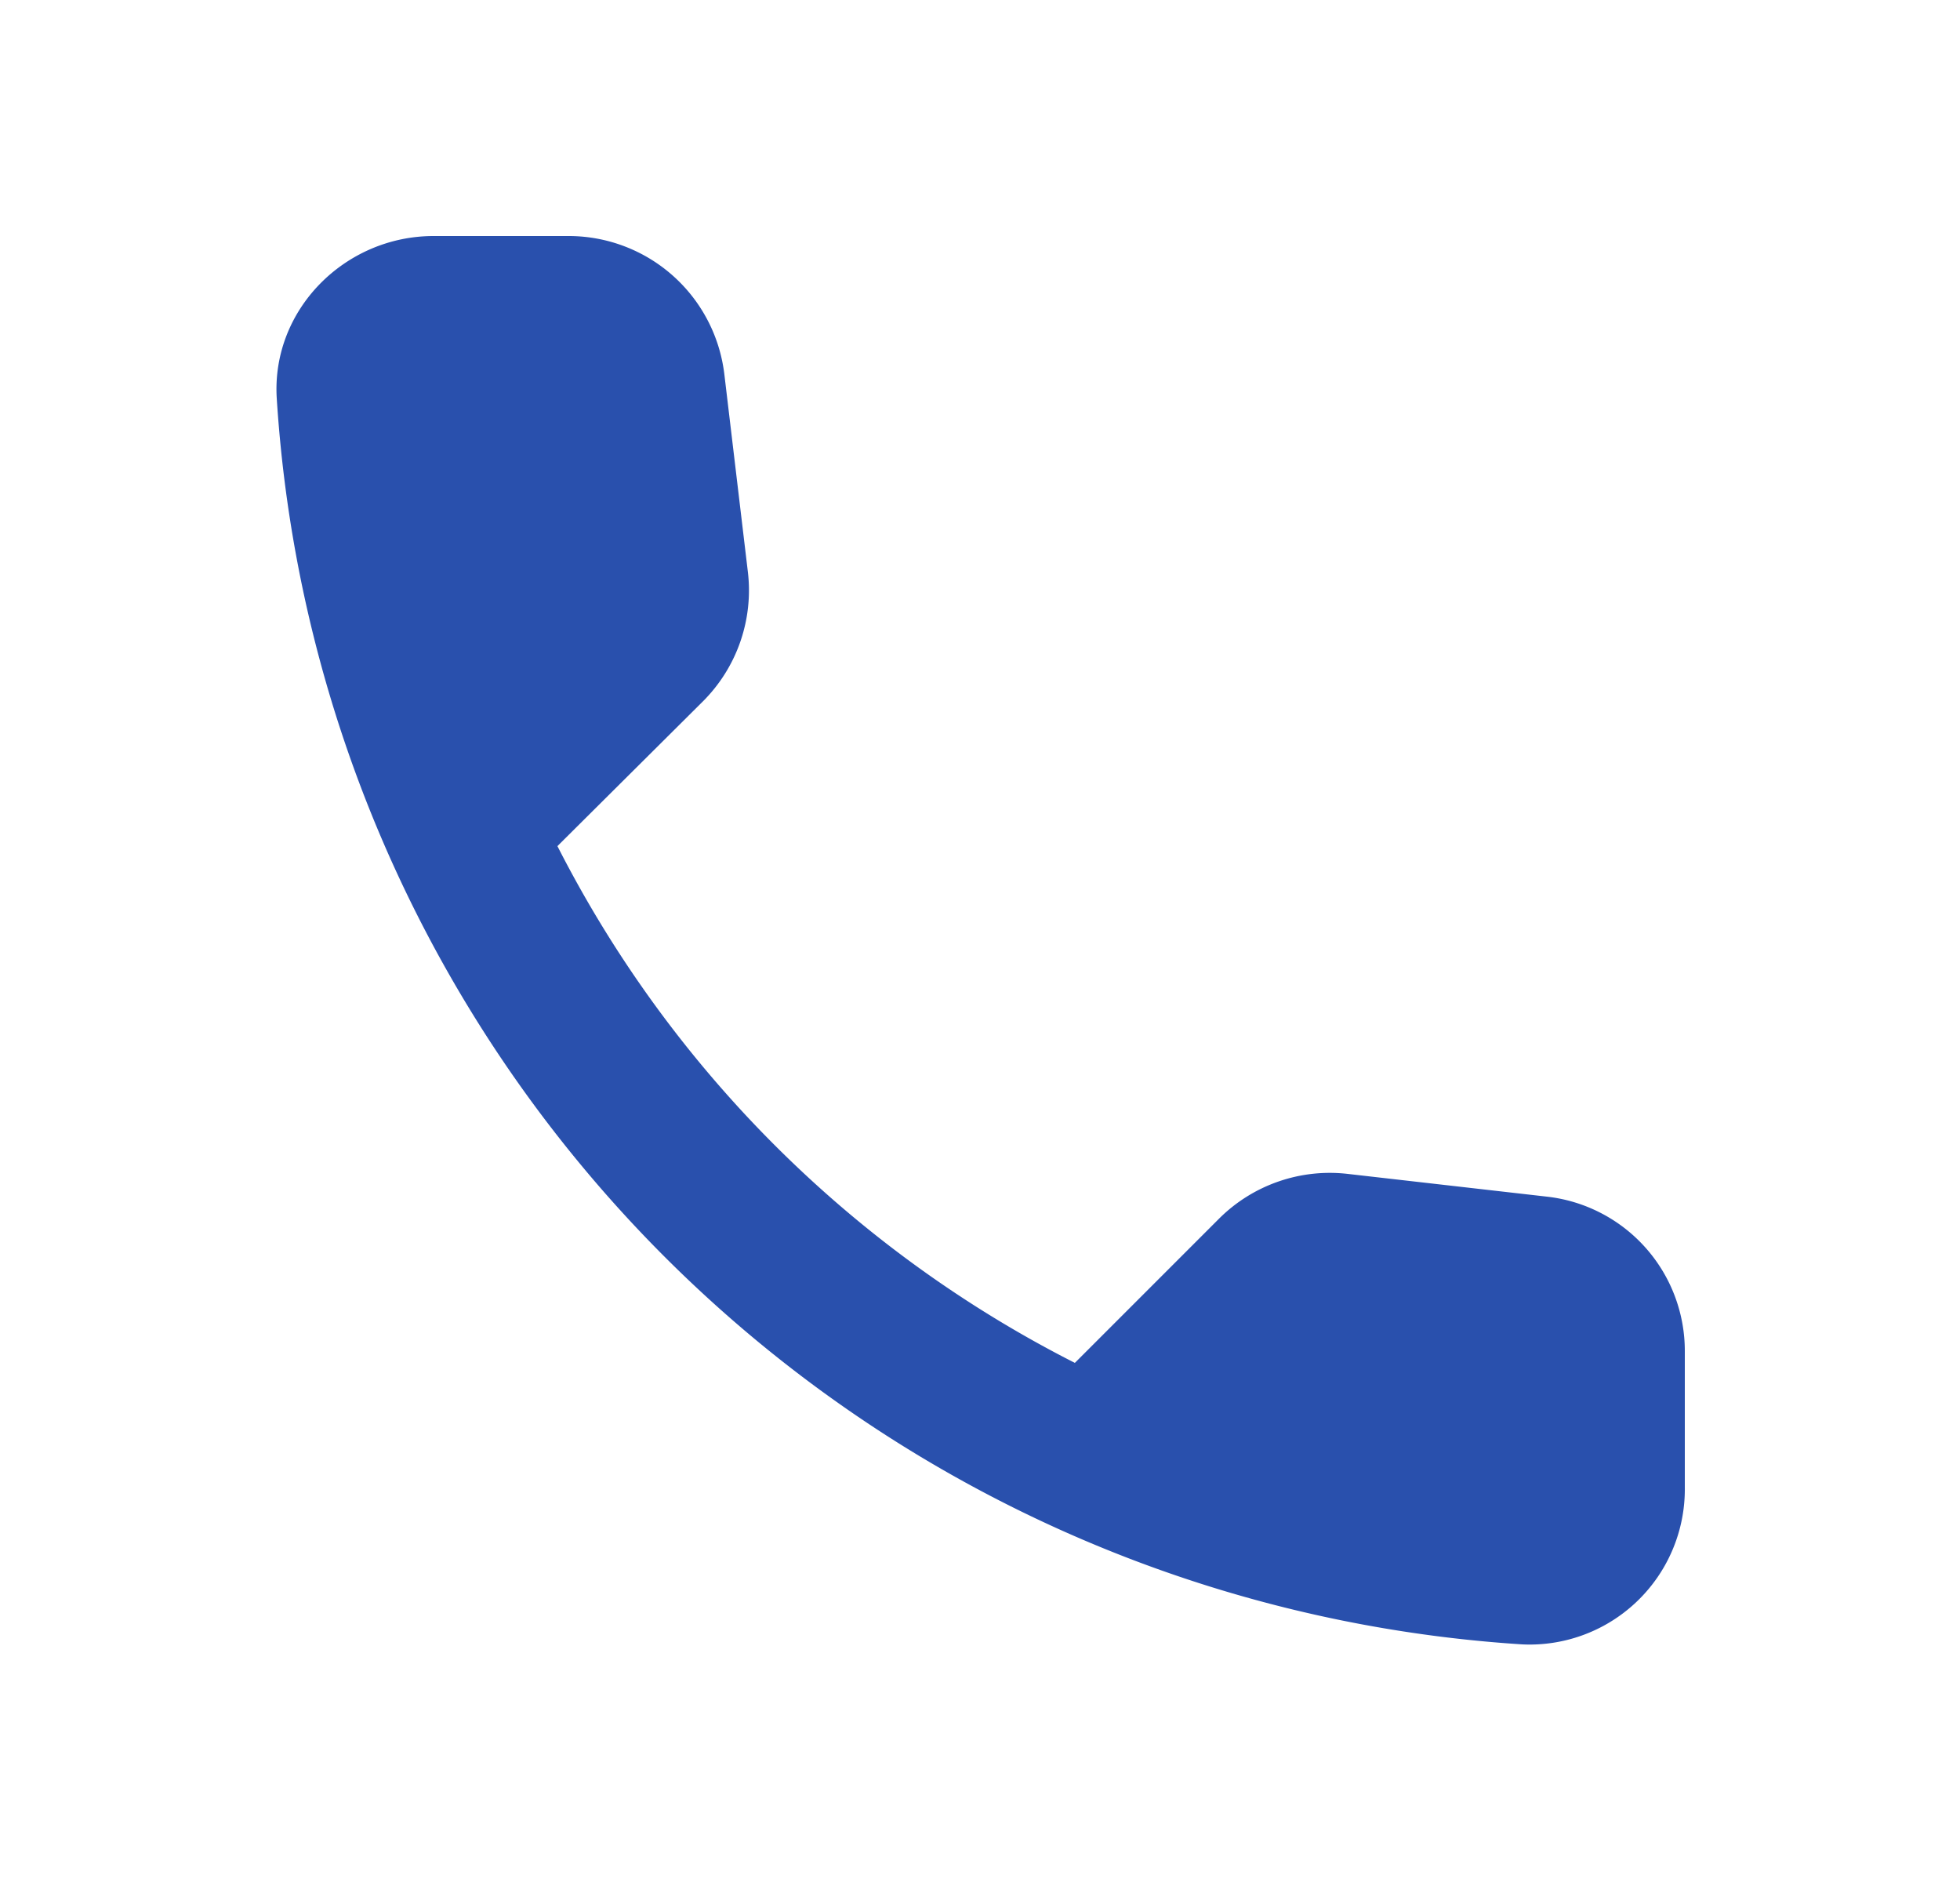
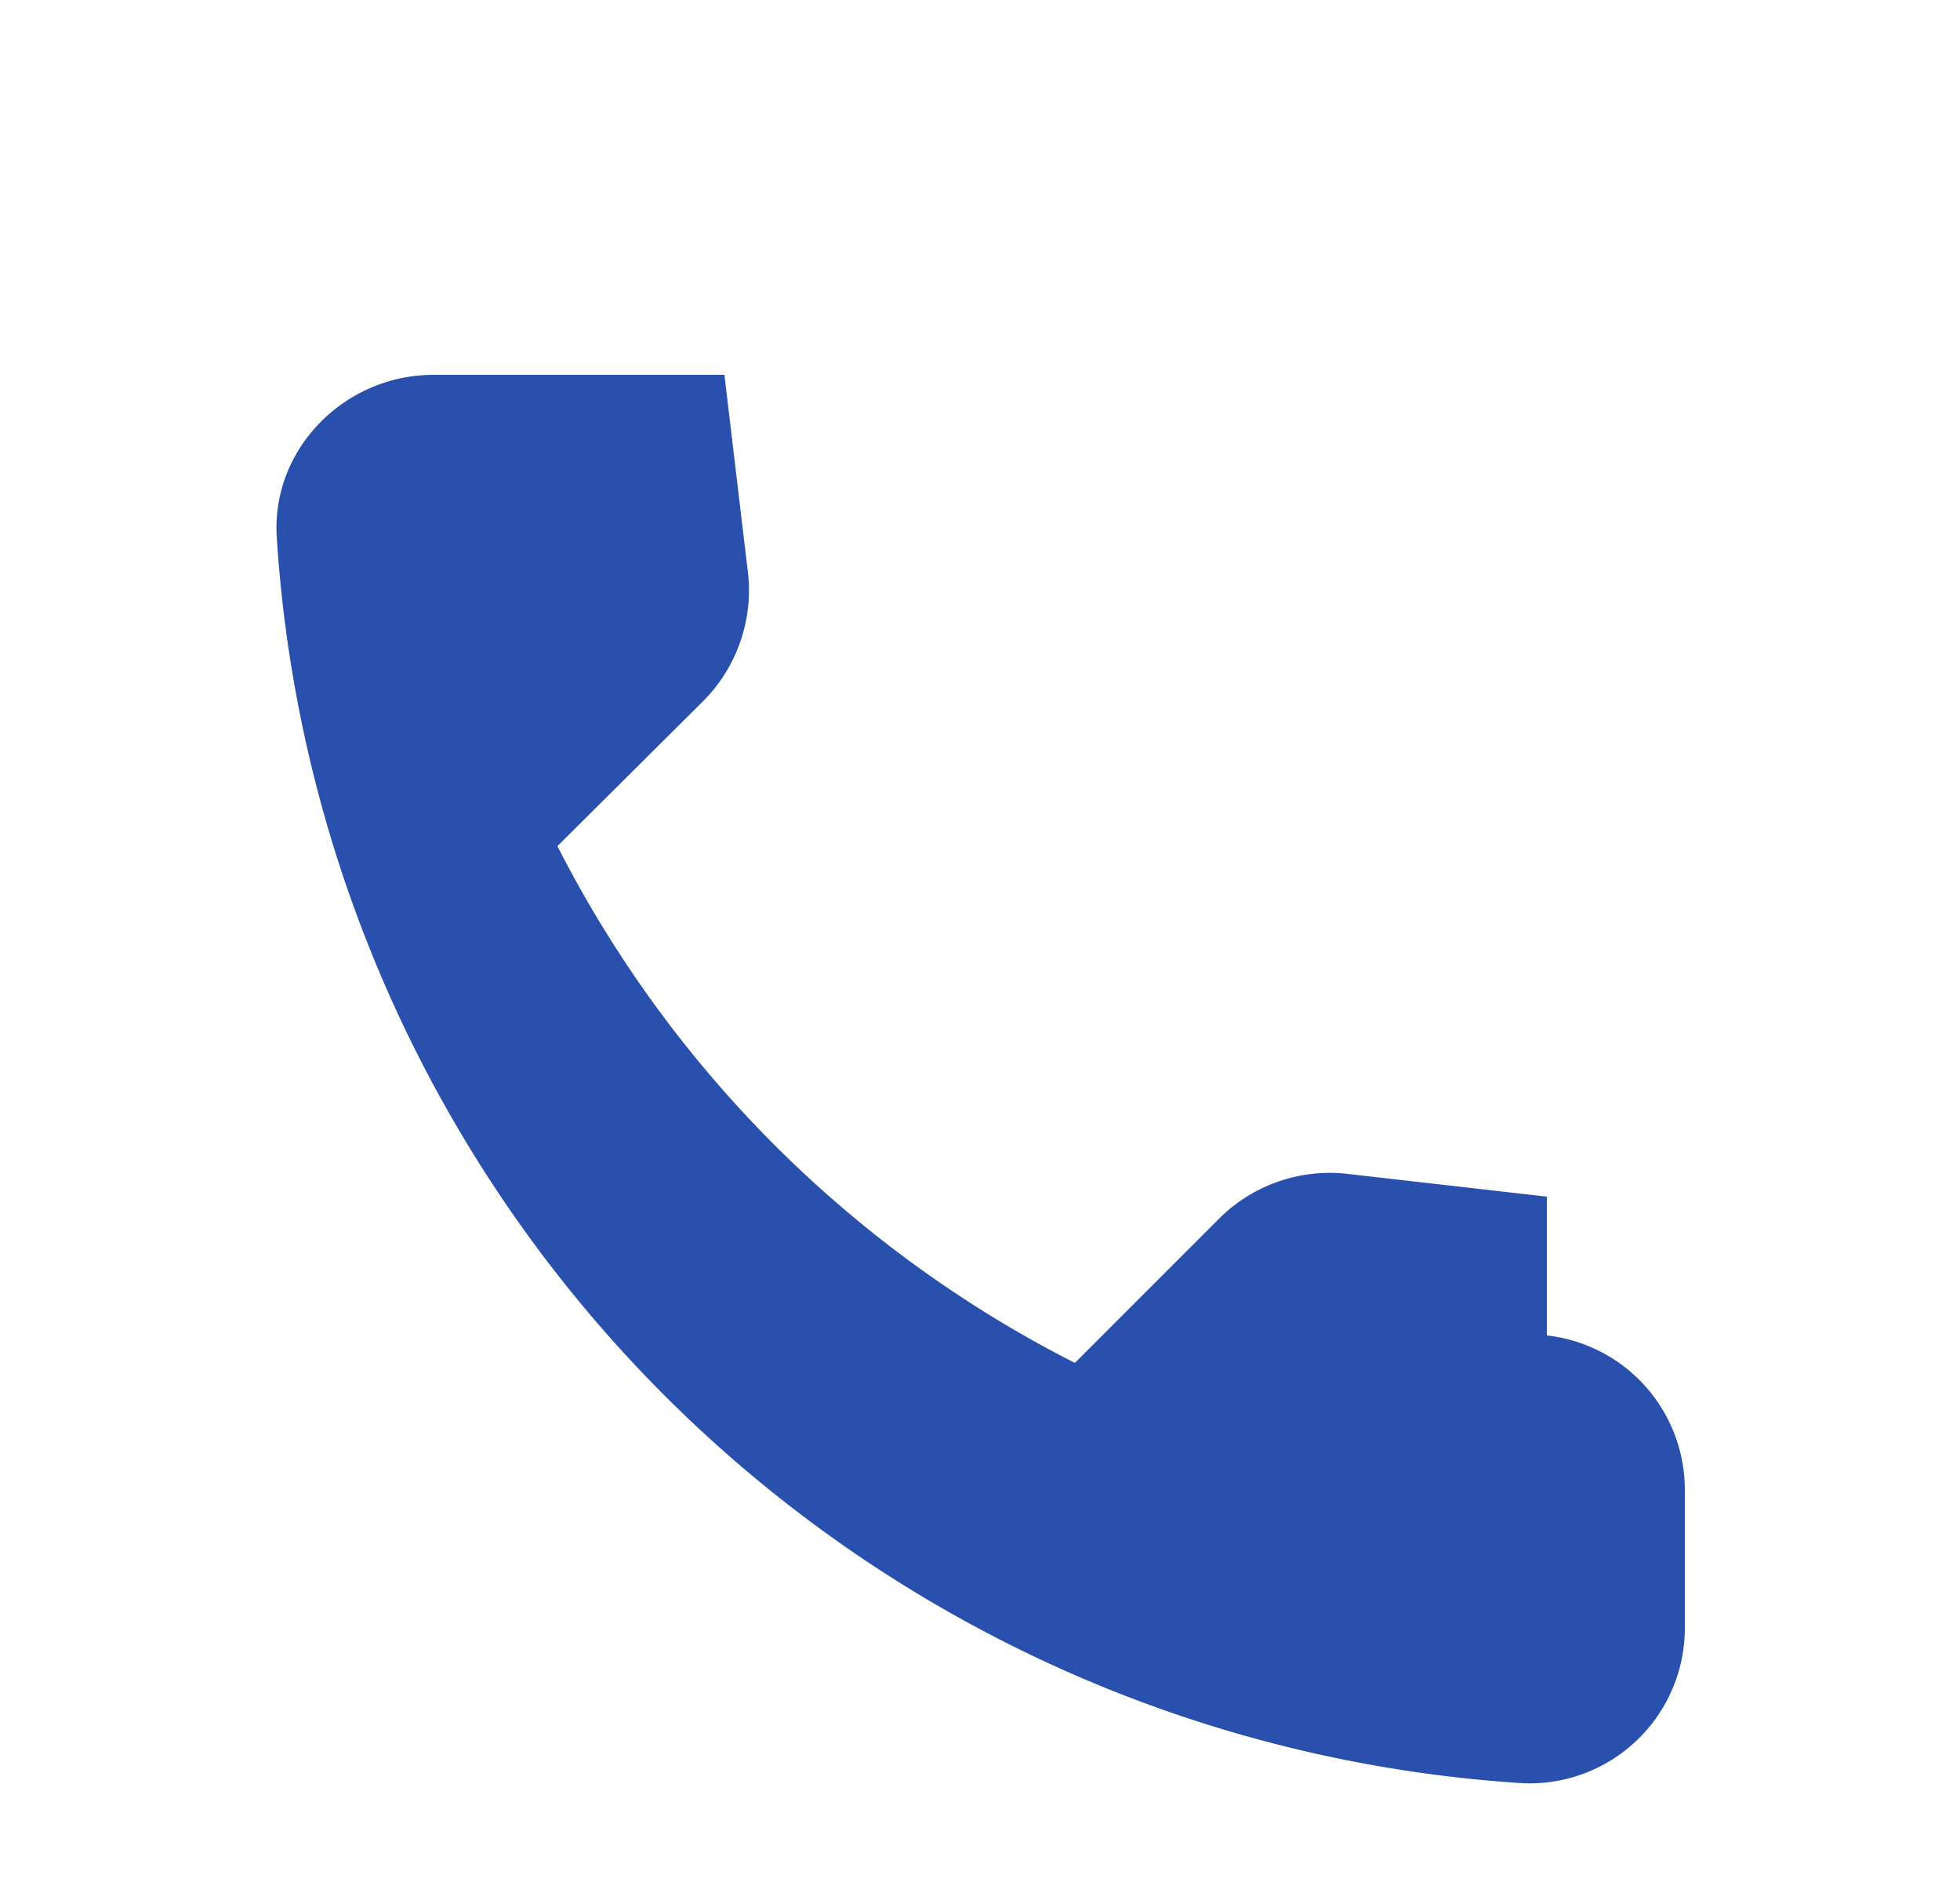
<svg xmlns="http://www.w3.org/2000/svg" width="25" height="24" fill="none" viewBox="0 0 25 24">
-   <path fill="#2950AD" d="m19.73 15.26-2.54-.29a2 2 0 0 0-1.64.57l-1.84 1.84a15.05 15.05 0 0 1-6.6-6.59l1.86-1.85a2 2 0 0 0 .57-1.64l-.3-2.52a2 2 0 0 0-1.98-1.77H5.53c-1.13 0-2.07.94-2 2.07a17 17 0 0 0 15.89 15.89 1.98 1.98 0 0 0 2.07-2v-1.73a1.98 1.98 0 0 0-1.76-1.98Z" />
+   <path fill="#2950AD" d="m19.73 15.26-2.54-.29a2 2 0 0 0-1.64.57l-1.84 1.84a15.05 15.05 0 0 1-6.6-6.59l1.86-1.85a2 2 0 0 0 .57-1.64l-.3-2.52H5.53c-1.13 0-2.07.94-2 2.07a17 17 0 0 0 15.89 15.89 1.98 1.98 0 0 0 2.07-2v-1.73a1.98 1.98 0 0 0-1.76-1.98Z" />
</svg>